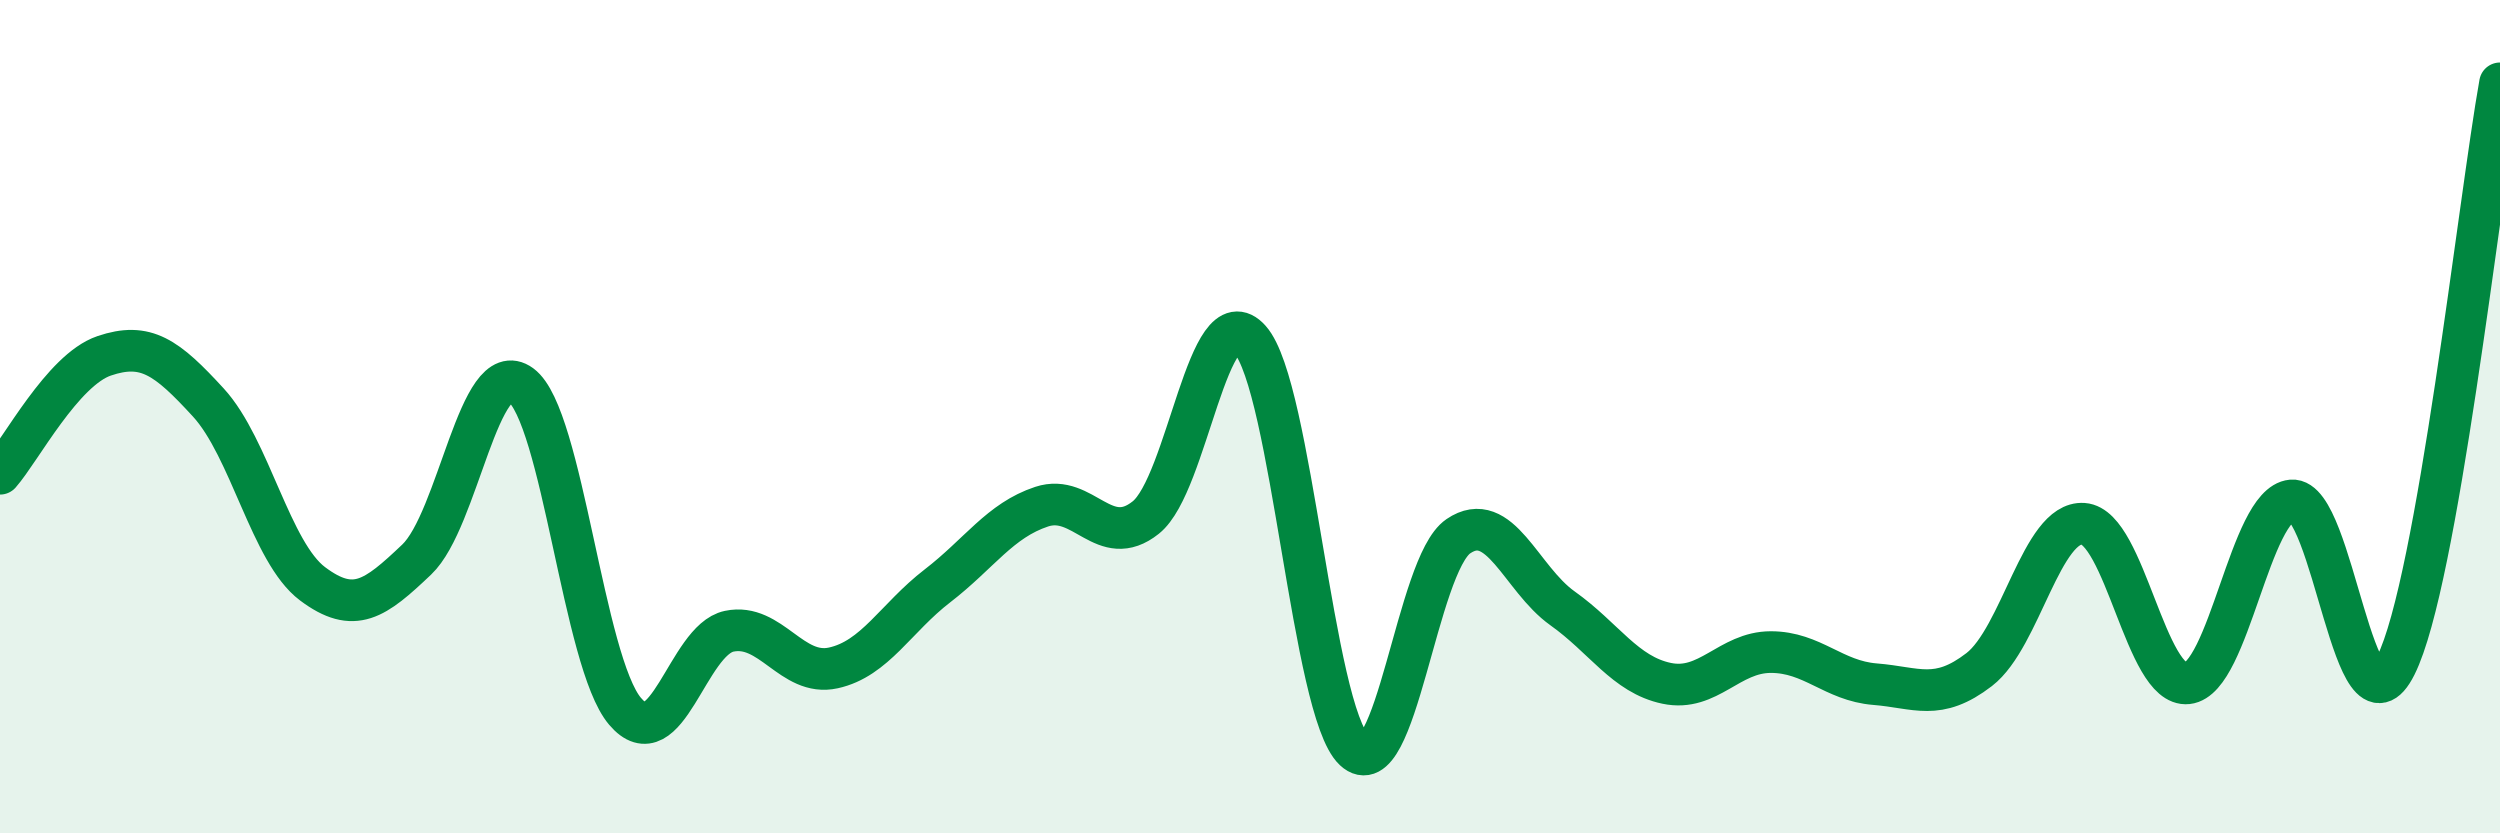
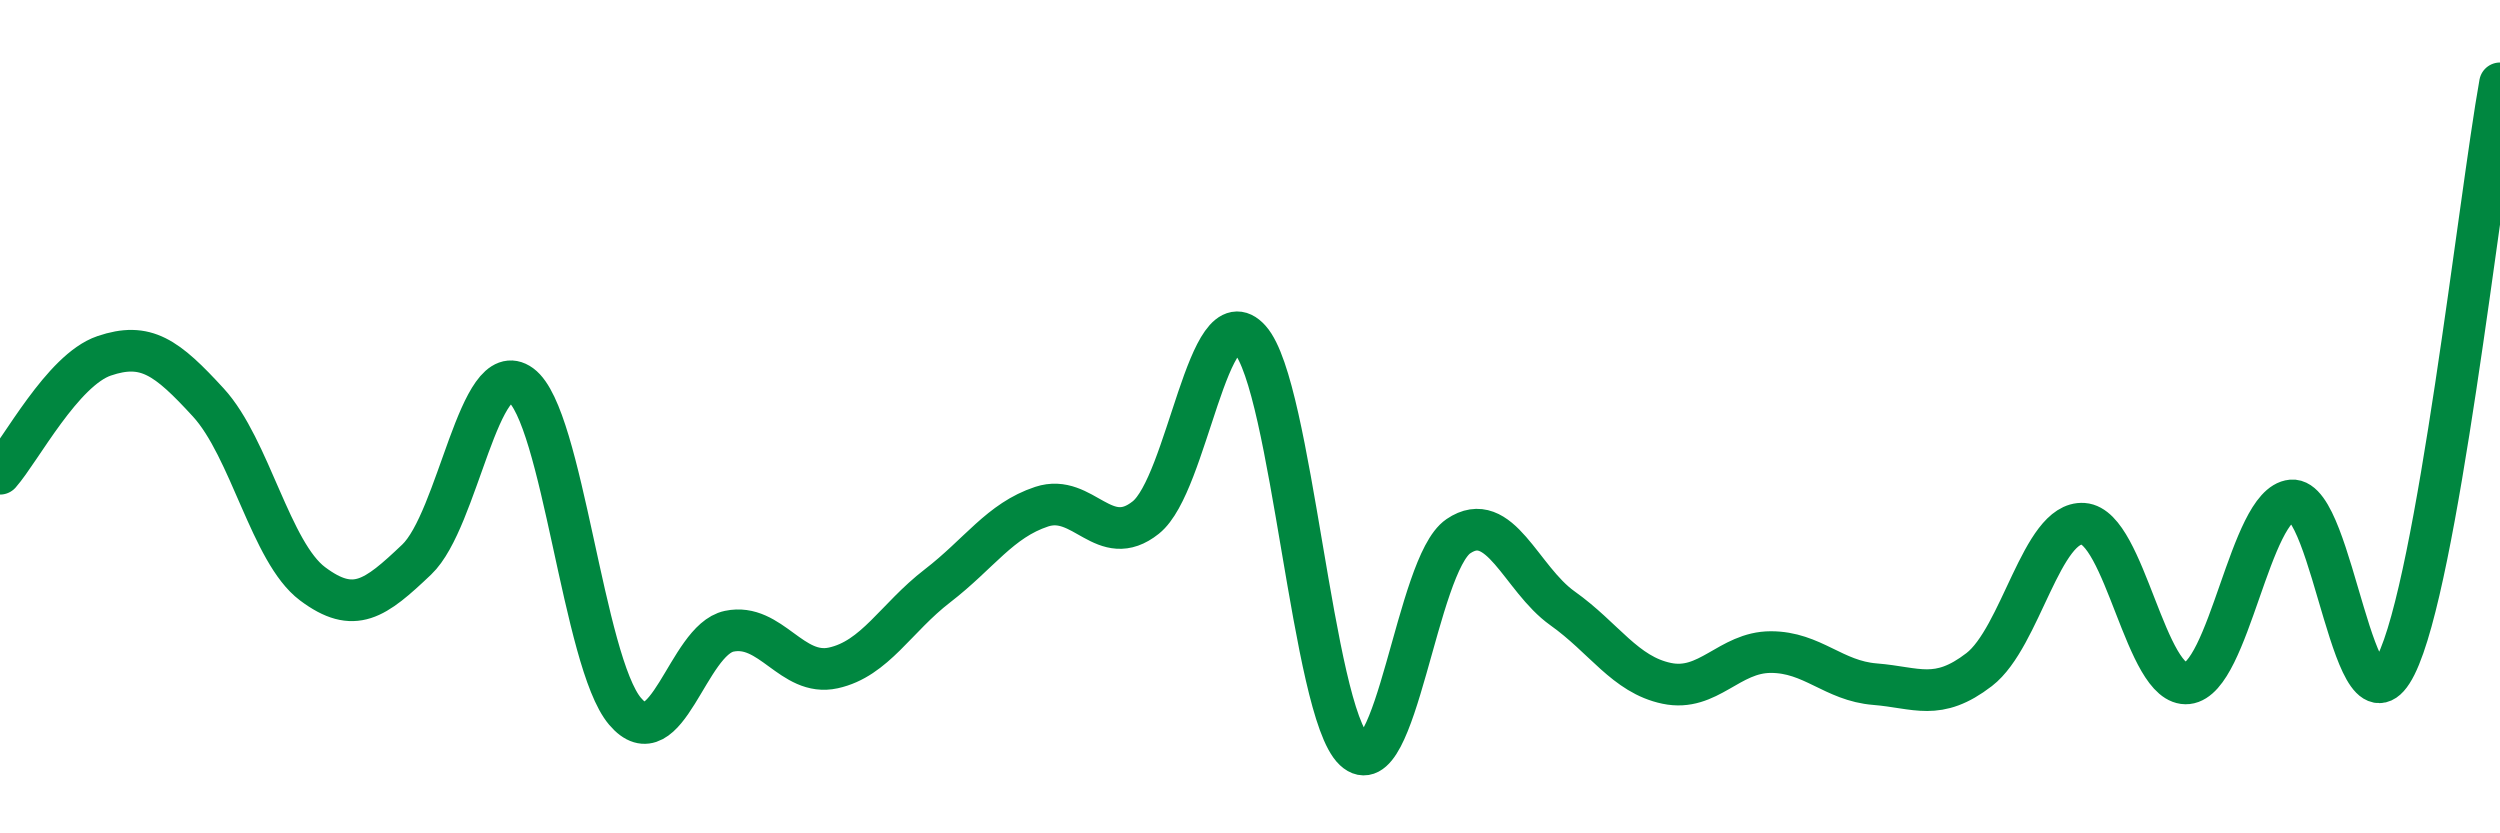
<svg xmlns="http://www.w3.org/2000/svg" width="60" height="20" viewBox="0 0 60 20">
-   <path d="M 0,11.37 C 0.5,10.8 1.5,8.88 2.5,8.54 C 3.5,8.2 4,8.57 5,9.66 C 6,10.75 6.5,13.26 7.5,14.01 C 8.5,14.76 9,14.38 10,13.43 C 11,12.48 11.5,8.51 12.5,9.24 C 13.5,9.97 14,15.89 15,17.07 C 16,18.25 16.5,15.36 17.5,15.15 C 18.5,14.94 19,16.25 20,16.03 C 21,15.81 21.5,14.83 22.5,14.06 C 23.5,13.29 24,12.49 25,12.16 C 26,11.83 26.5,13.22 27.5,12.42 C 28.5,11.62 29,7.03 30,8.15 C 31,9.27 31.5,17.06 32.5,18 C 33.5,18.94 34,13.55 35,12.87 C 36,12.19 36.5,13.89 37.5,14.6 C 38.5,15.31 39,16.19 40,16.4 C 41,16.61 41.5,15.65 42.5,15.65 C 43.5,15.65 44,16.34 45,16.42 C 46,16.5 46.5,16.84 47.5,16.07 C 48.5,15.3 49,12.5 50,12.57 C 51,12.64 51.5,16.51 52.5,16.4 C 53.5,16.29 54,12.1 55,12.01 C 56,11.92 56.5,17.97 57.5,15.97 C 58.5,13.97 59.5,4.79 60,2L60 20L0 20Z" fill="#008740" opacity="0.1" stroke-linecap="round" stroke-linejoin="round" />
  <path d="M 0,11.37 C 0.5,10.8 1.5,8.88 2.5,8.54 C 3.5,8.2 4,8.57 5,9.66 C 6,10.75 6.5,13.26 7.5,14.01 C 8.5,14.76 9,14.38 10,13.43 C 11,12.48 11.5,8.51 12.5,9.24 C 13.5,9.97 14,15.89 15,17.07 C 16,18.25 16.5,15.36 17.5,15.15 C 18.5,14.94 19,16.25 20,16.03 C 21,15.81 21.5,14.83 22.5,14.06 C 23.5,13.29 24,12.49 25,12.16 C 26,11.83 26.5,13.22 27.5,12.42 C 28.5,11.62 29,7.03 30,8.15 C 31,9.27 31.5,17.06 32.5,18 C 33.5,18.94 34,13.55 35,12.87 C 36,12.19 36.5,13.89 37.5,14.6 C 38.5,15.31 39,16.19 40,16.4 C 41,16.61 41.5,15.65 42.5,15.65 C 43.5,15.65 44,16.34 45,16.42 C 46,16.5 46.5,16.84 47.5,16.07 C 48.5,15.3 49,12.5 50,12.57 C 51,12.64 51.5,16.51 52.5,16.4 C 53.5,16.29 54,12.1 55,12.01 C 56,11.92 56.5,17.97 57.5,15.97 C 58.5,13.97 59.5,4.79 60,2" stroke="#008740" stroke-width="1" fill="none" stroke-linecap="round" stroke-linejoin="round" />
</svg>